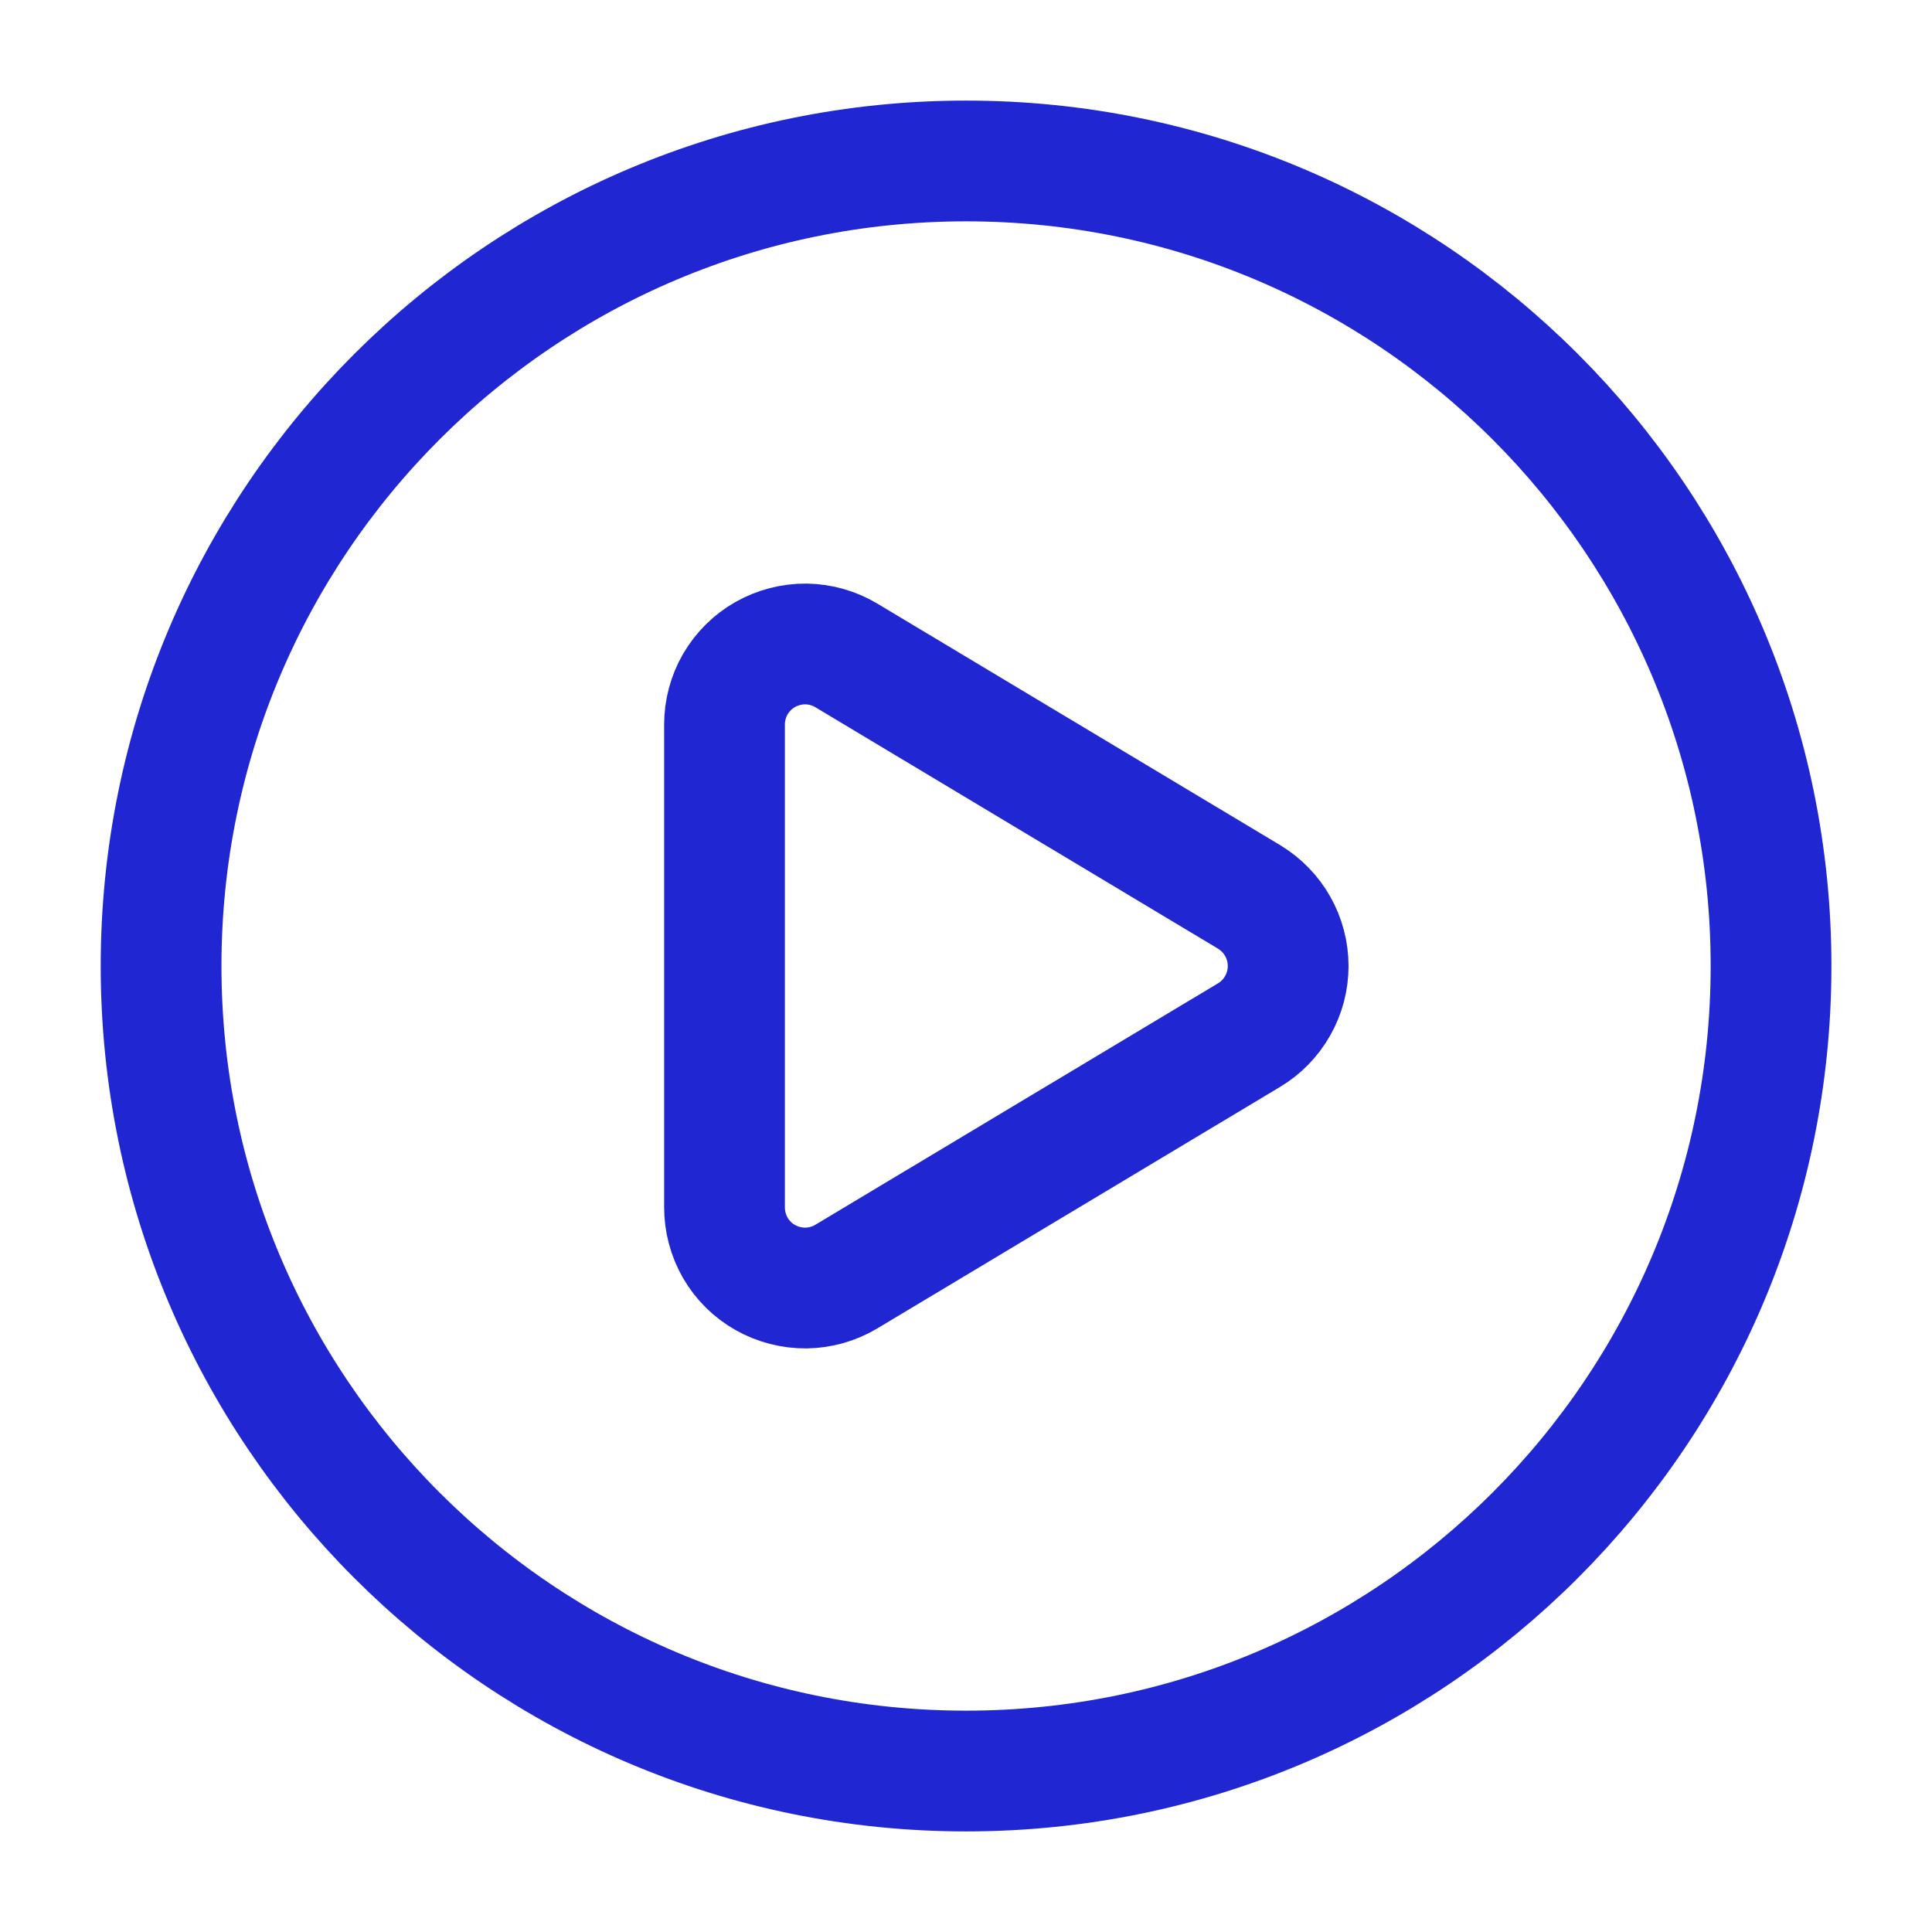
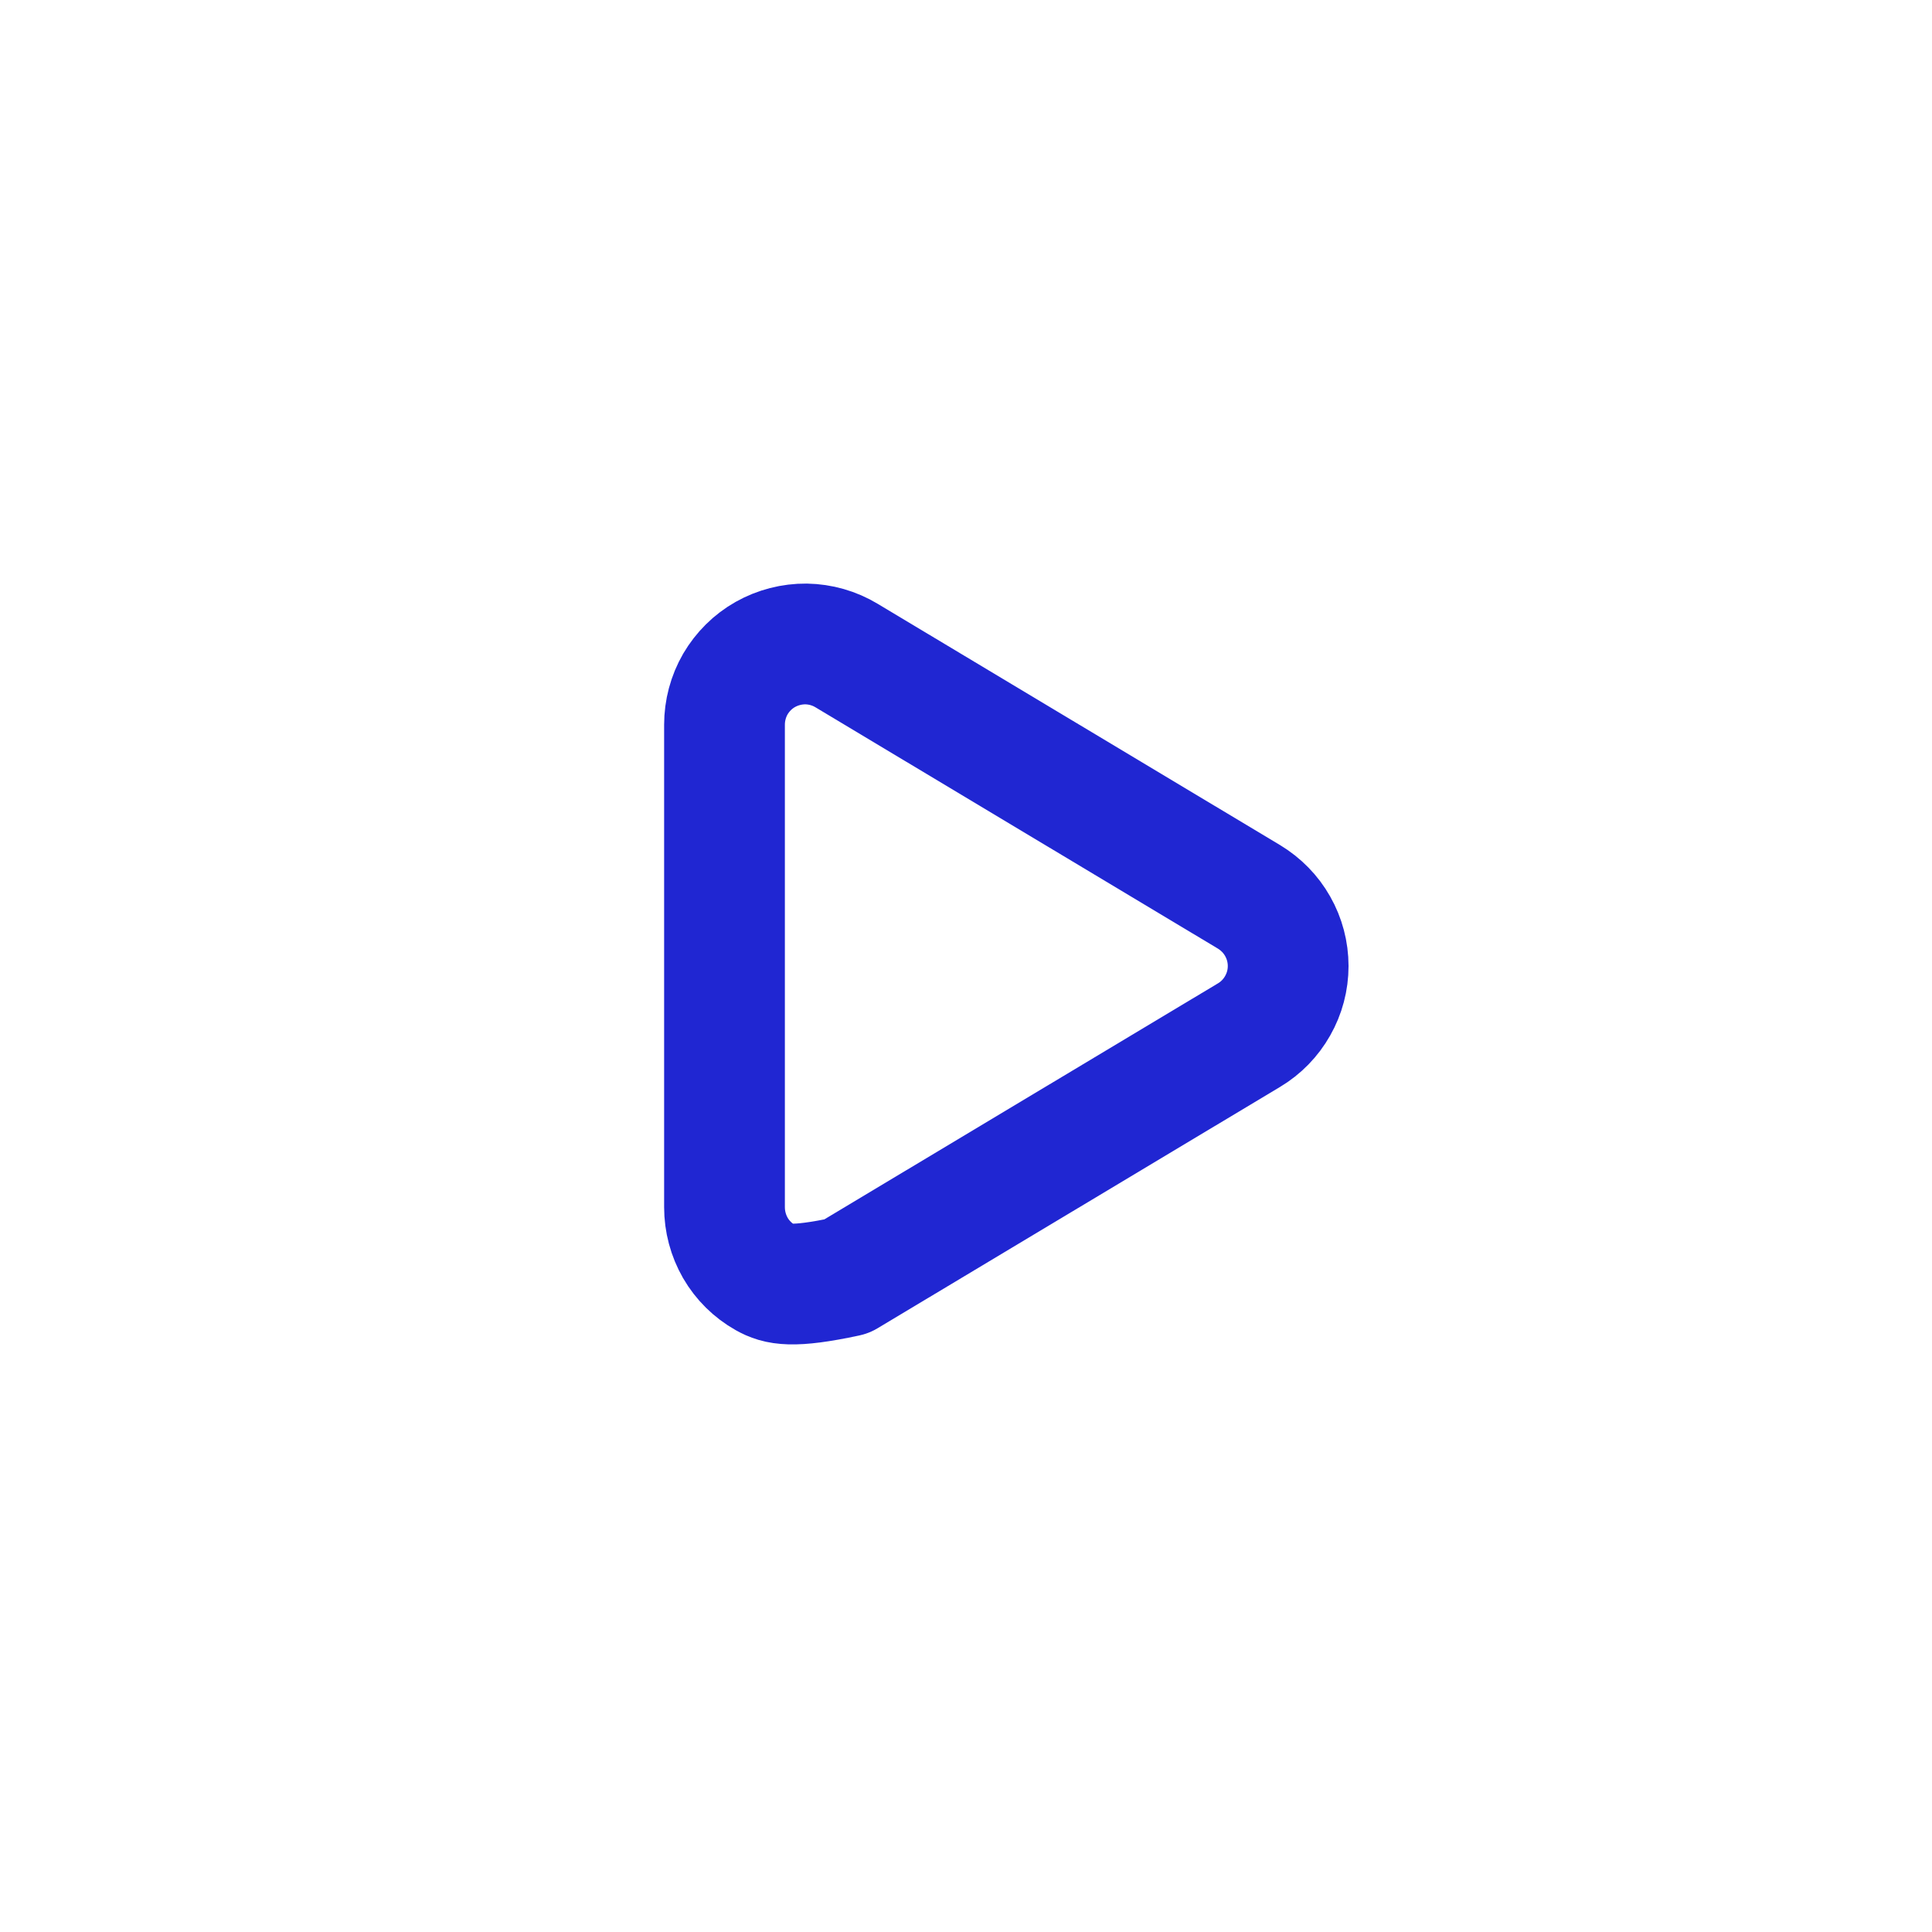
<svg xmlns="http://www.w3.org/2000/svg" width="16" height="16" viewBox="0 0 16 16" fill="none">
-   <path d="M6 6.002C6 5.884 6.031 5.767 6.09 5.665C6.15 5.563 6.235 5.478 6.338 5.42C6.441 5.362 6.558 5.332 6.676 5.333C6.794 5.335 6.91 5.368 7.011 5.429L10.343 7.427C10.442 7.487 10.524 7.57 10.581 7.671C10.638 7.771 10.668 7.885 10.668 8C10.668 8.116 10.638 8.229 10.581 8.329C10.524 8.43 10.442 8.514 10.343 8.573L7.011 10.571C6.91 10.632 6.794 10.665 6.676 10.667C6.558 10.668 6.441 10.638 6.338 10.58C6.235 10.522 6.149 10.437 6.09 10.335C6.031 10.232 6 10.116 6 9.997V6.002Z" stroke="#2026D2" stroke-linecap="round" stroke-linejoin="round" />
-   <path d="M8.001 14.667C11.682 14.667 14.667 11.682 14.667 8C14.667 4.318 11.682 1.333 8.001 1.333C4.319 1.333 1.334 4.318 1.334 8C1.334 11.682 4.319 14.667 8.001 14.667Z" stroke="#2026D2" stroke-linecap="round" stroke-linejoin="round" />
+   <path d="M6 6.002C6 5.884 6.031 5.767 6.09 5.665C6.15 5.563 6.235 5.478 6.338 5.42C6.441 5.362 6.558 5.332 6.676 5.333C6.794 5.335 6.91 5.368 7.011 5.429L10.343 7.427C10.442 7.487 10.524 7.57 10.581 7.671C10.638 7.771 10.668 7.885 10.668 8C10.668 8.116 10.638 8.229 10.581 8.329C10.524 8.43 10.442 8.514 10.343 8.573L7.011 10.571C6.558 10.668 6.441 10.638 6.338 10.58C6.235 10.522 6.149 10.437 6.09 10.335C6.031 10.232 6 10.116 6 9.997V6.002Z" stroke="#2026D2" stroke-linecap="round" stroke-linejoin="round" />
</svg>